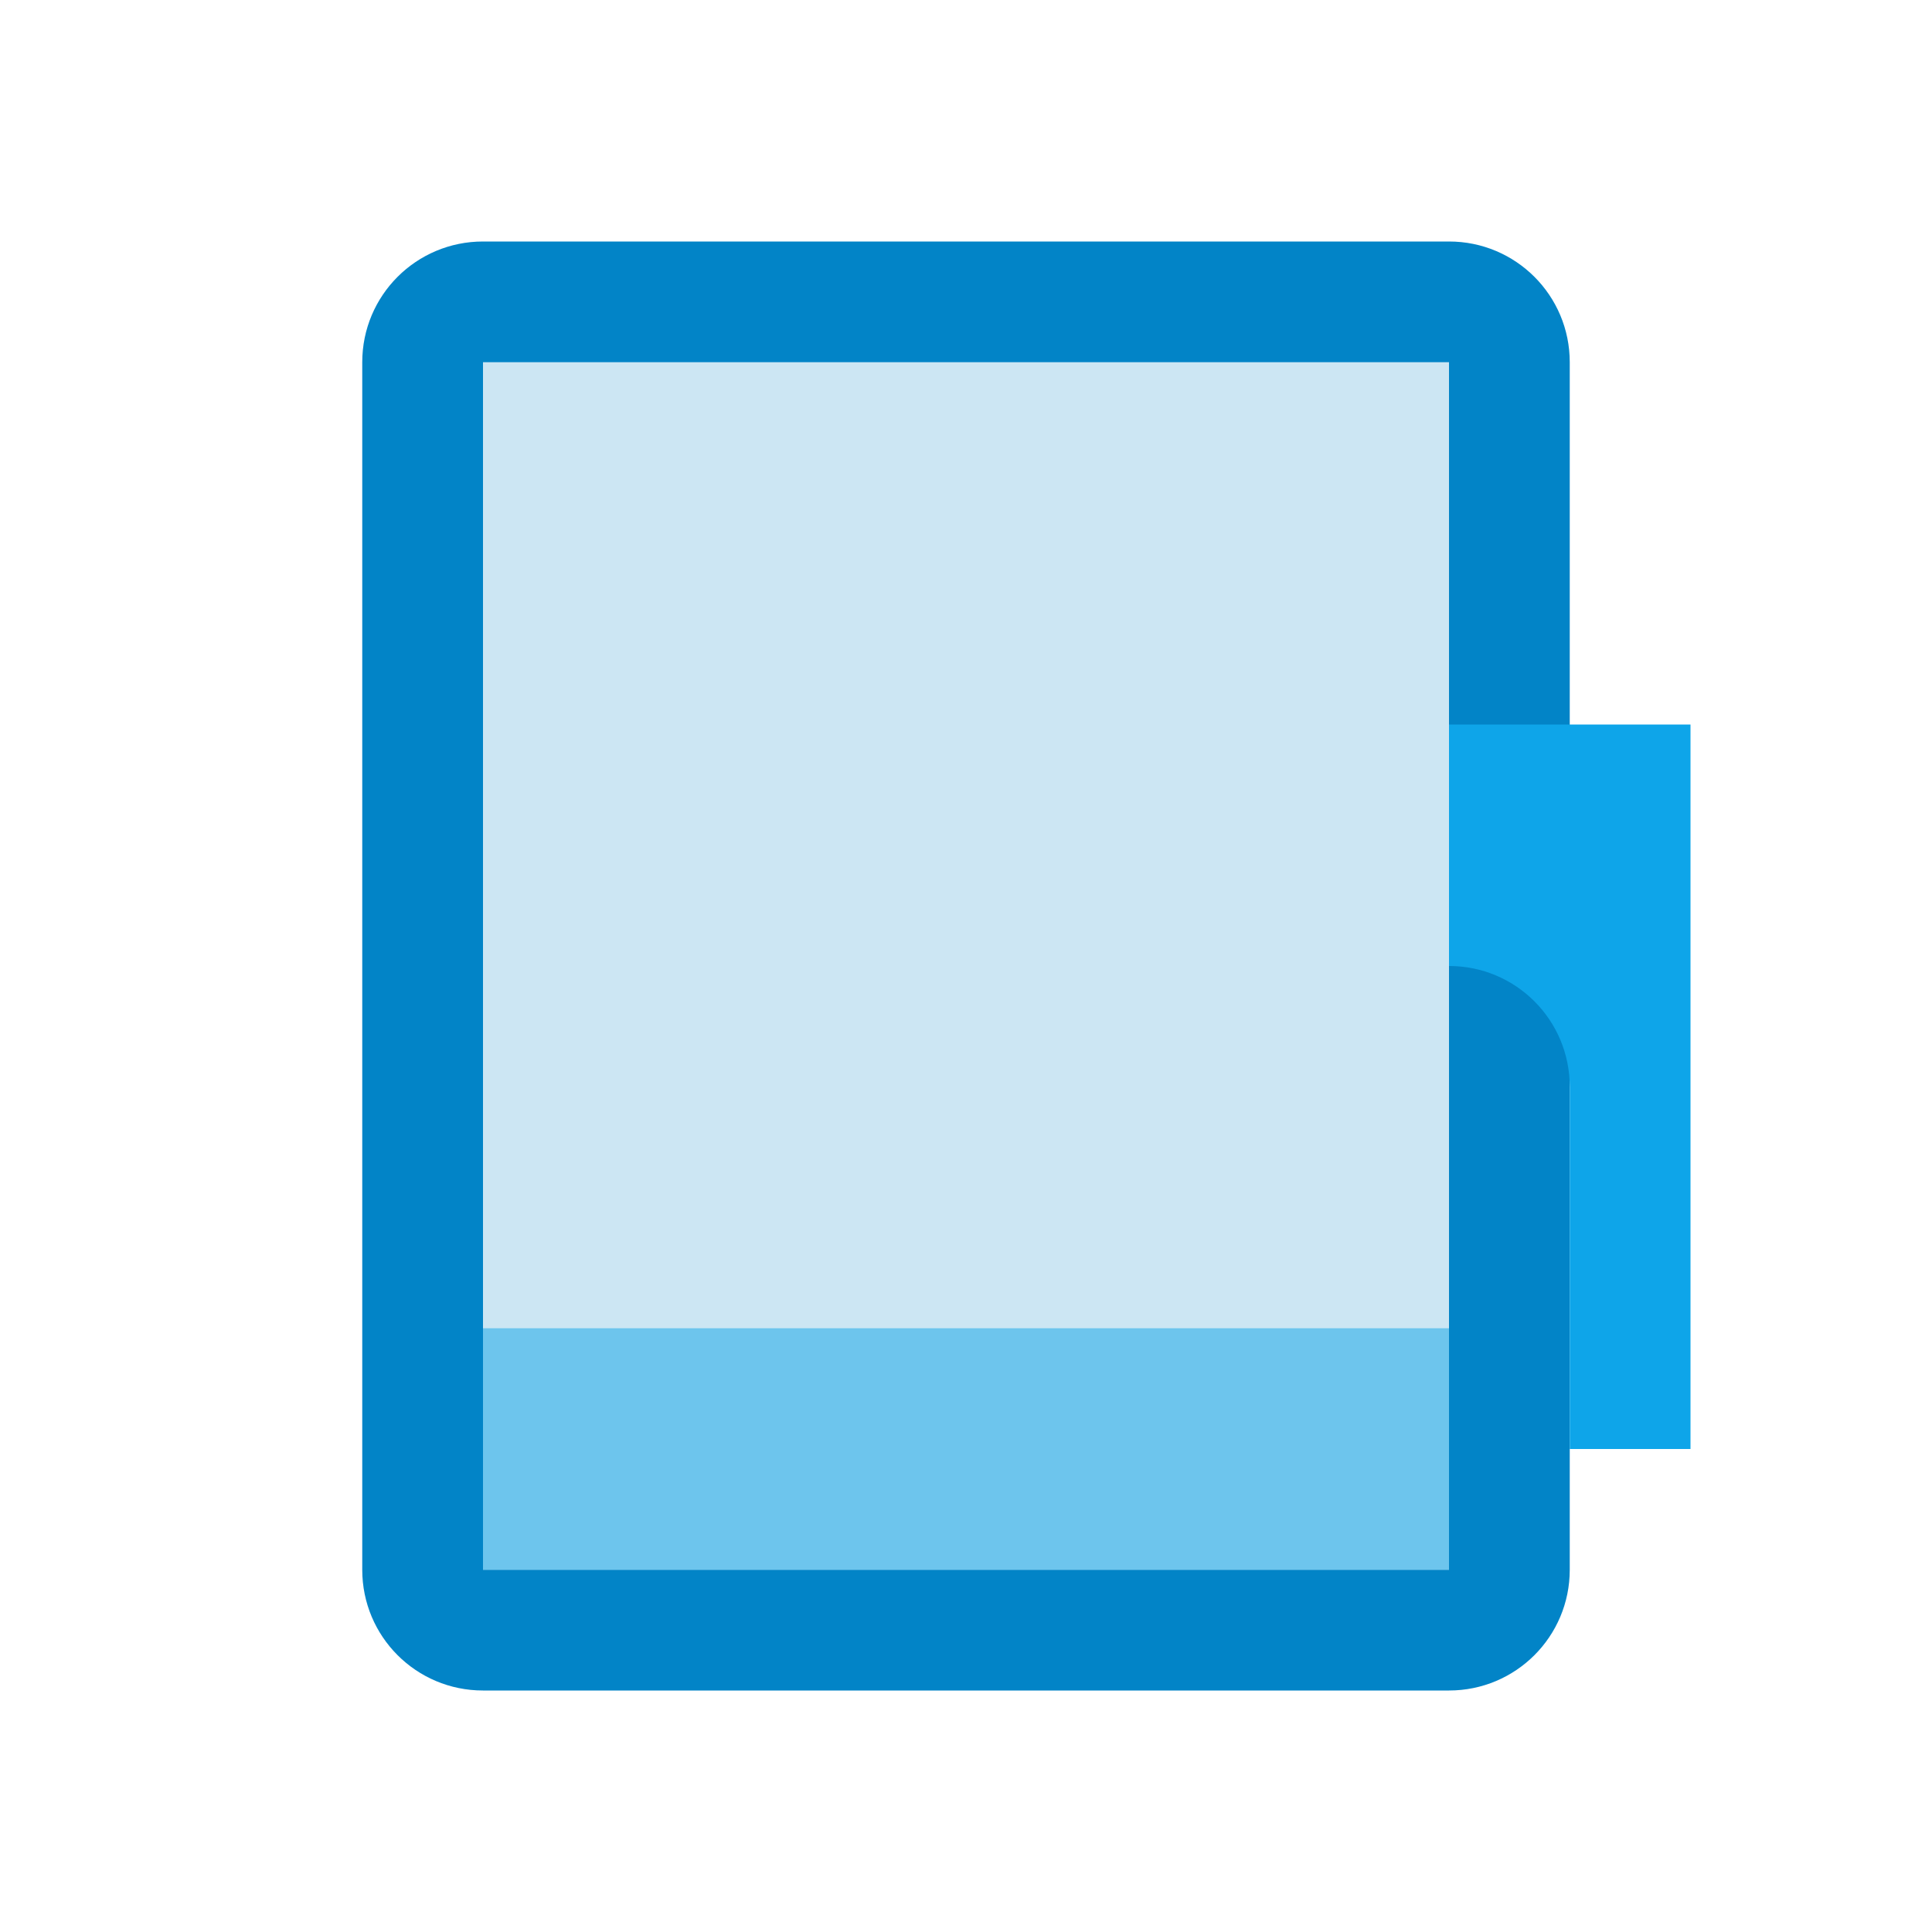
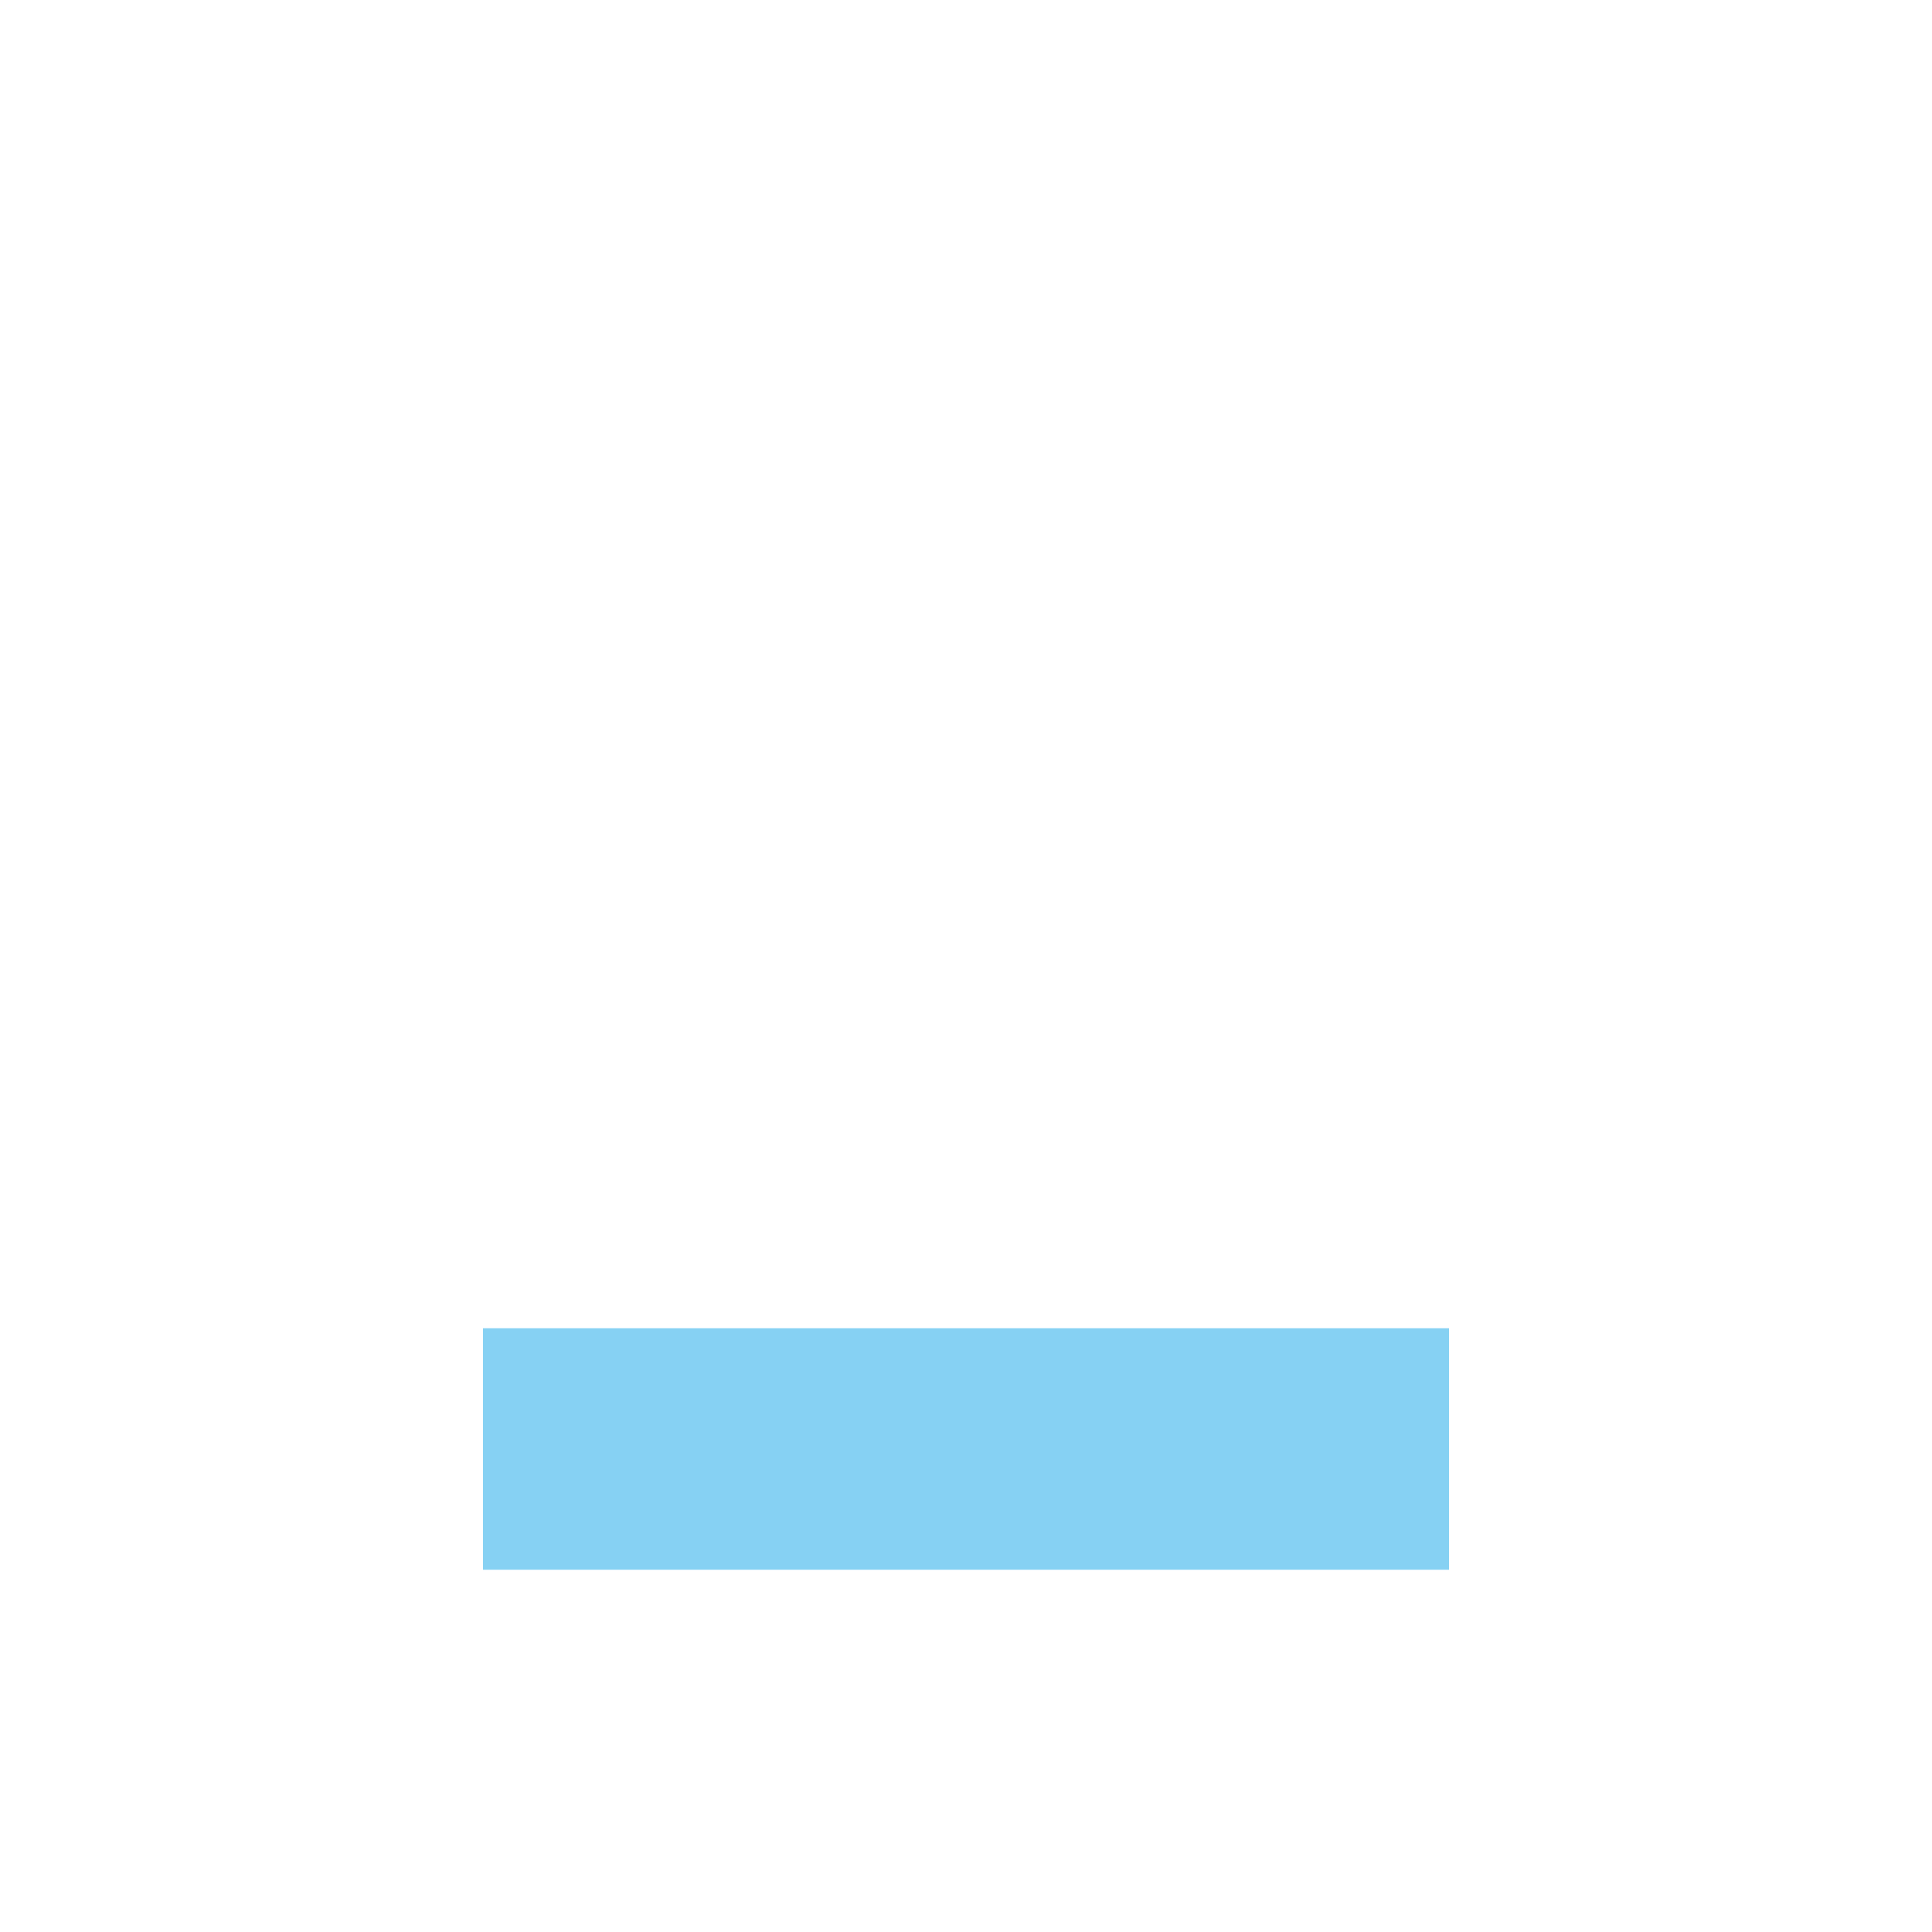
<svg xmlns="http://www.w3.org/2000/svg" width="512" height="512" viewBox="0 0 512 512">
-   <rect width="100%" height="100%" fill="#ffffff" />
-   <path d="M128 96h256v320H128z" fill="#0284c7" opacity="0.2" />
-   <path d="M128 96h256v320H128zm0-32c-17.7 0-32 14.3-32 32v320c0 17.7 14.3 32 32 32h256c17.7 0 32-14.3 32-32V96c0-17.7-14.3-32-32-32H128z" fill="#0284c7" />
-   <path d="M384 192v64c17.7 0 32 14.3 32 32v96h32V192h-64z" fill="#0ea5e9" />
  <path d="M128 352h256v64H128z" fill="#0ea5e9" opacity="0.5" />
</svg>